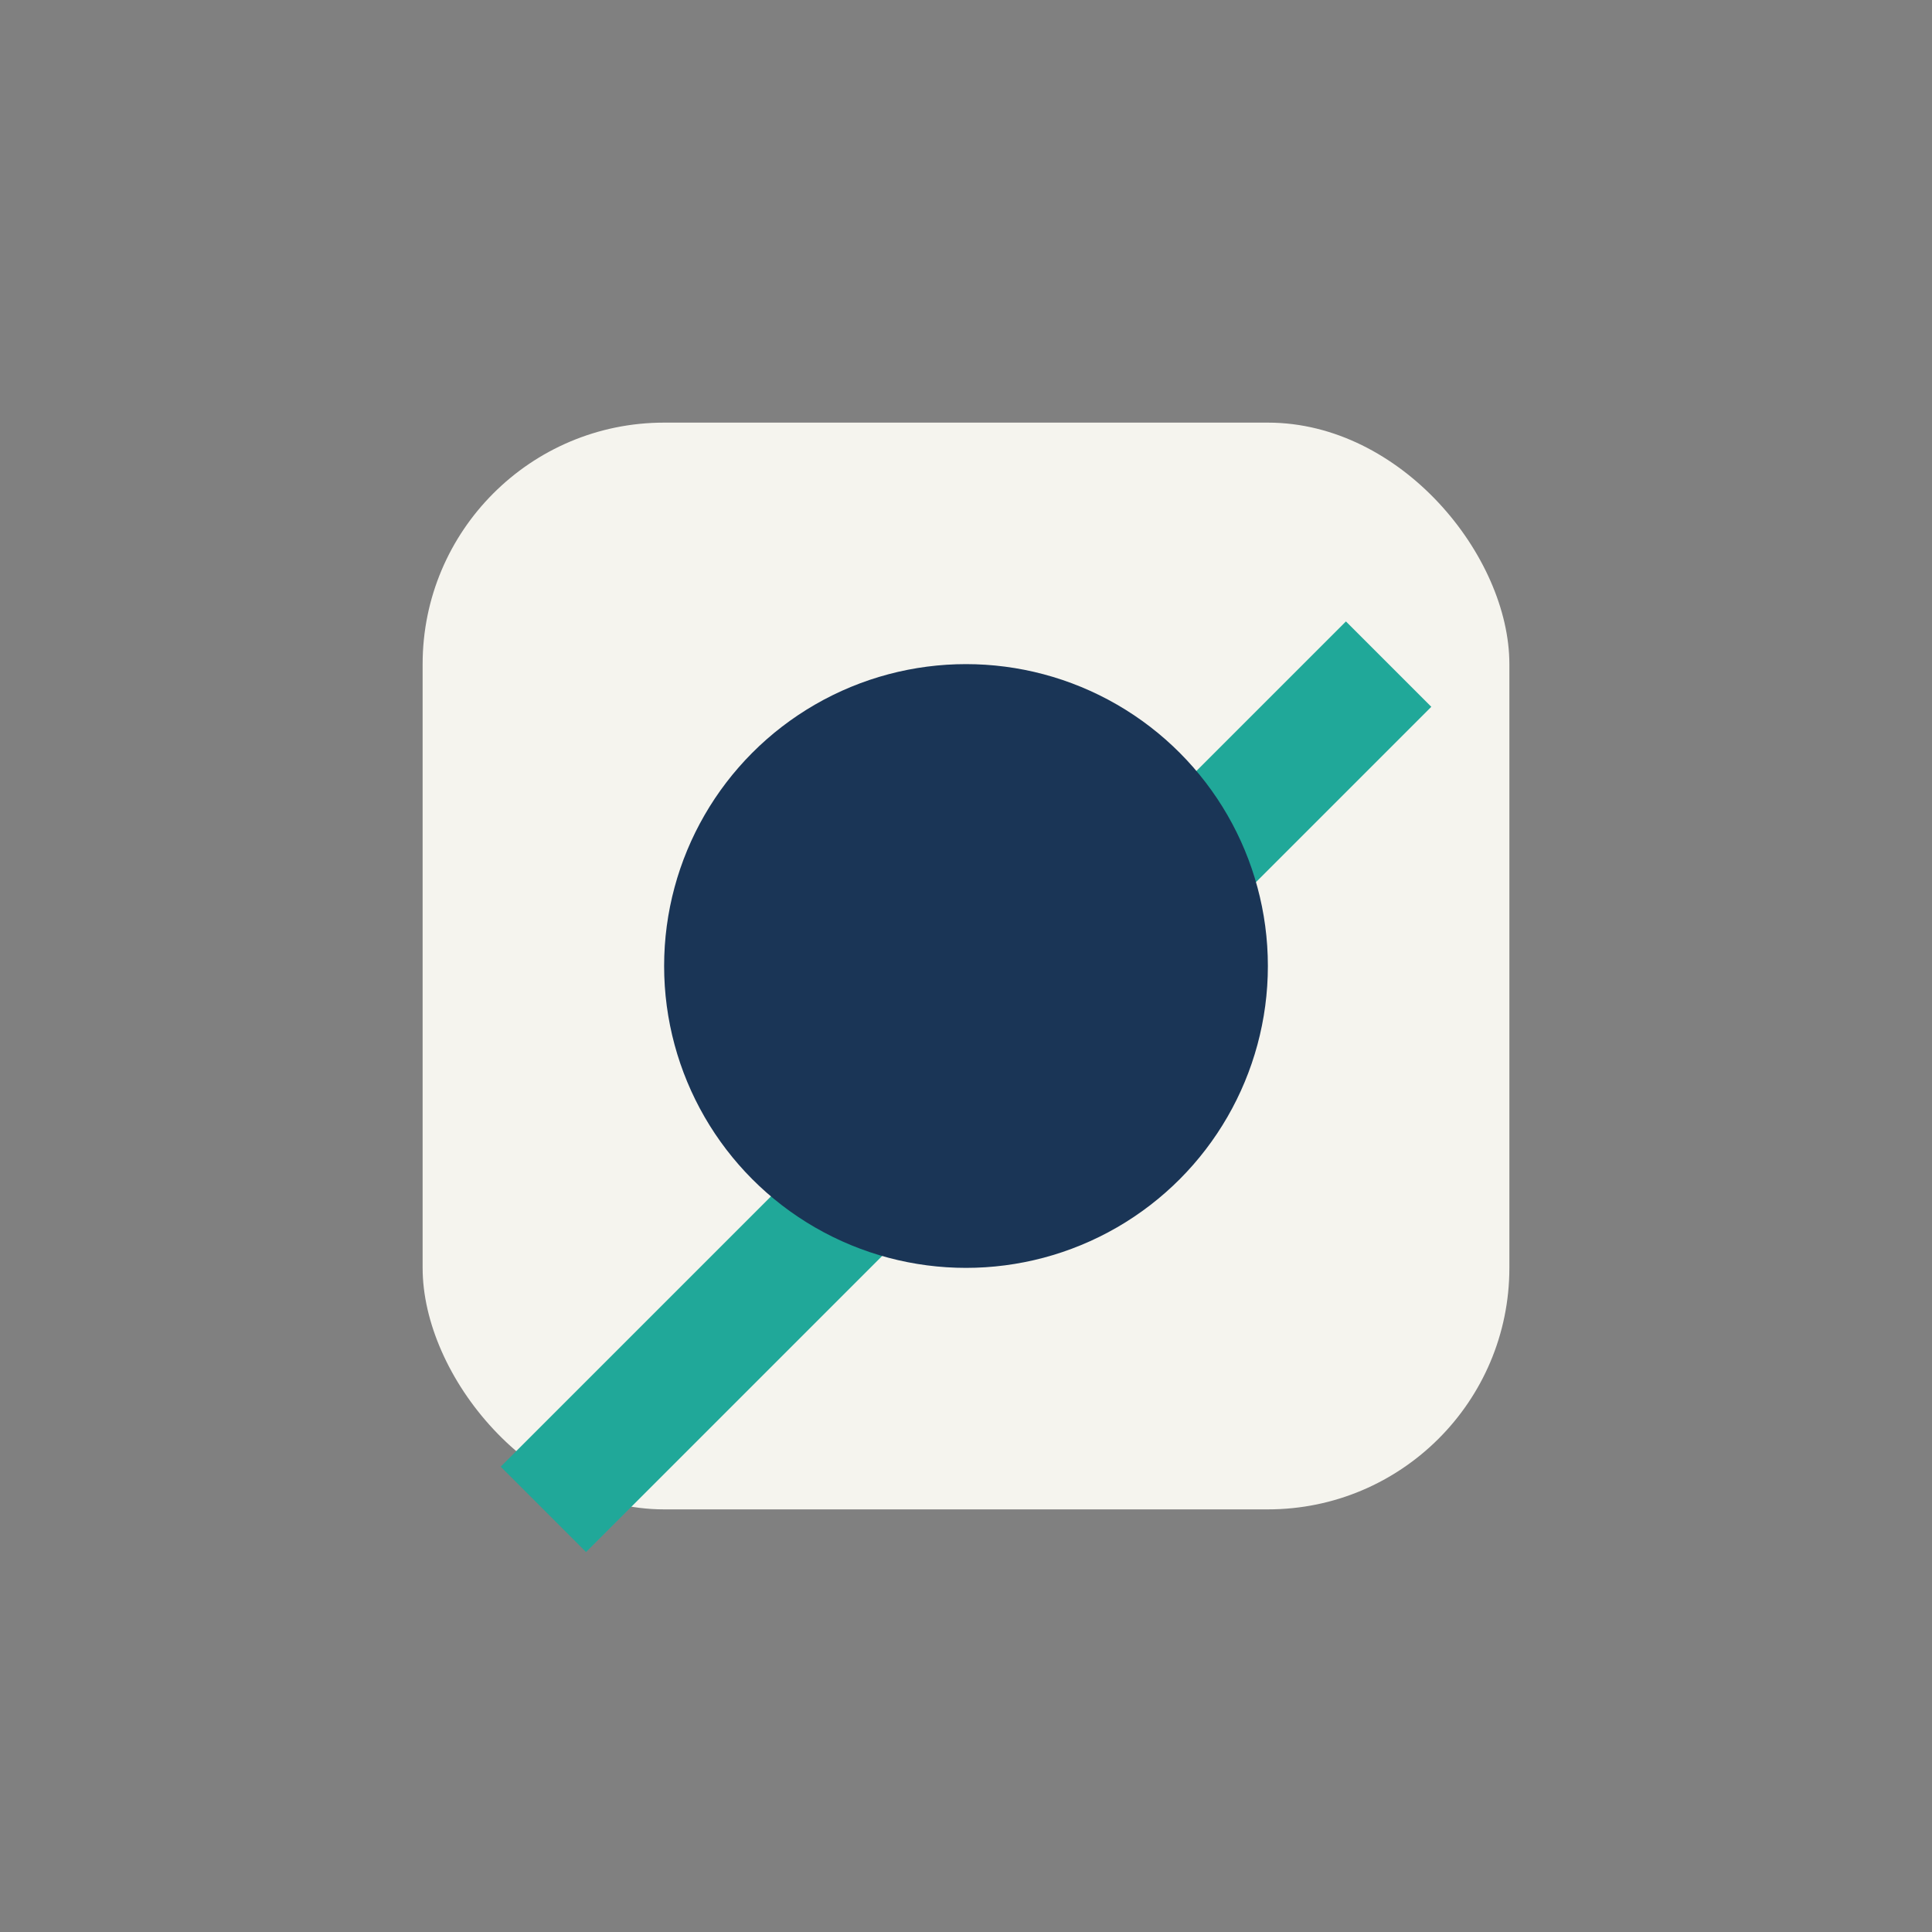
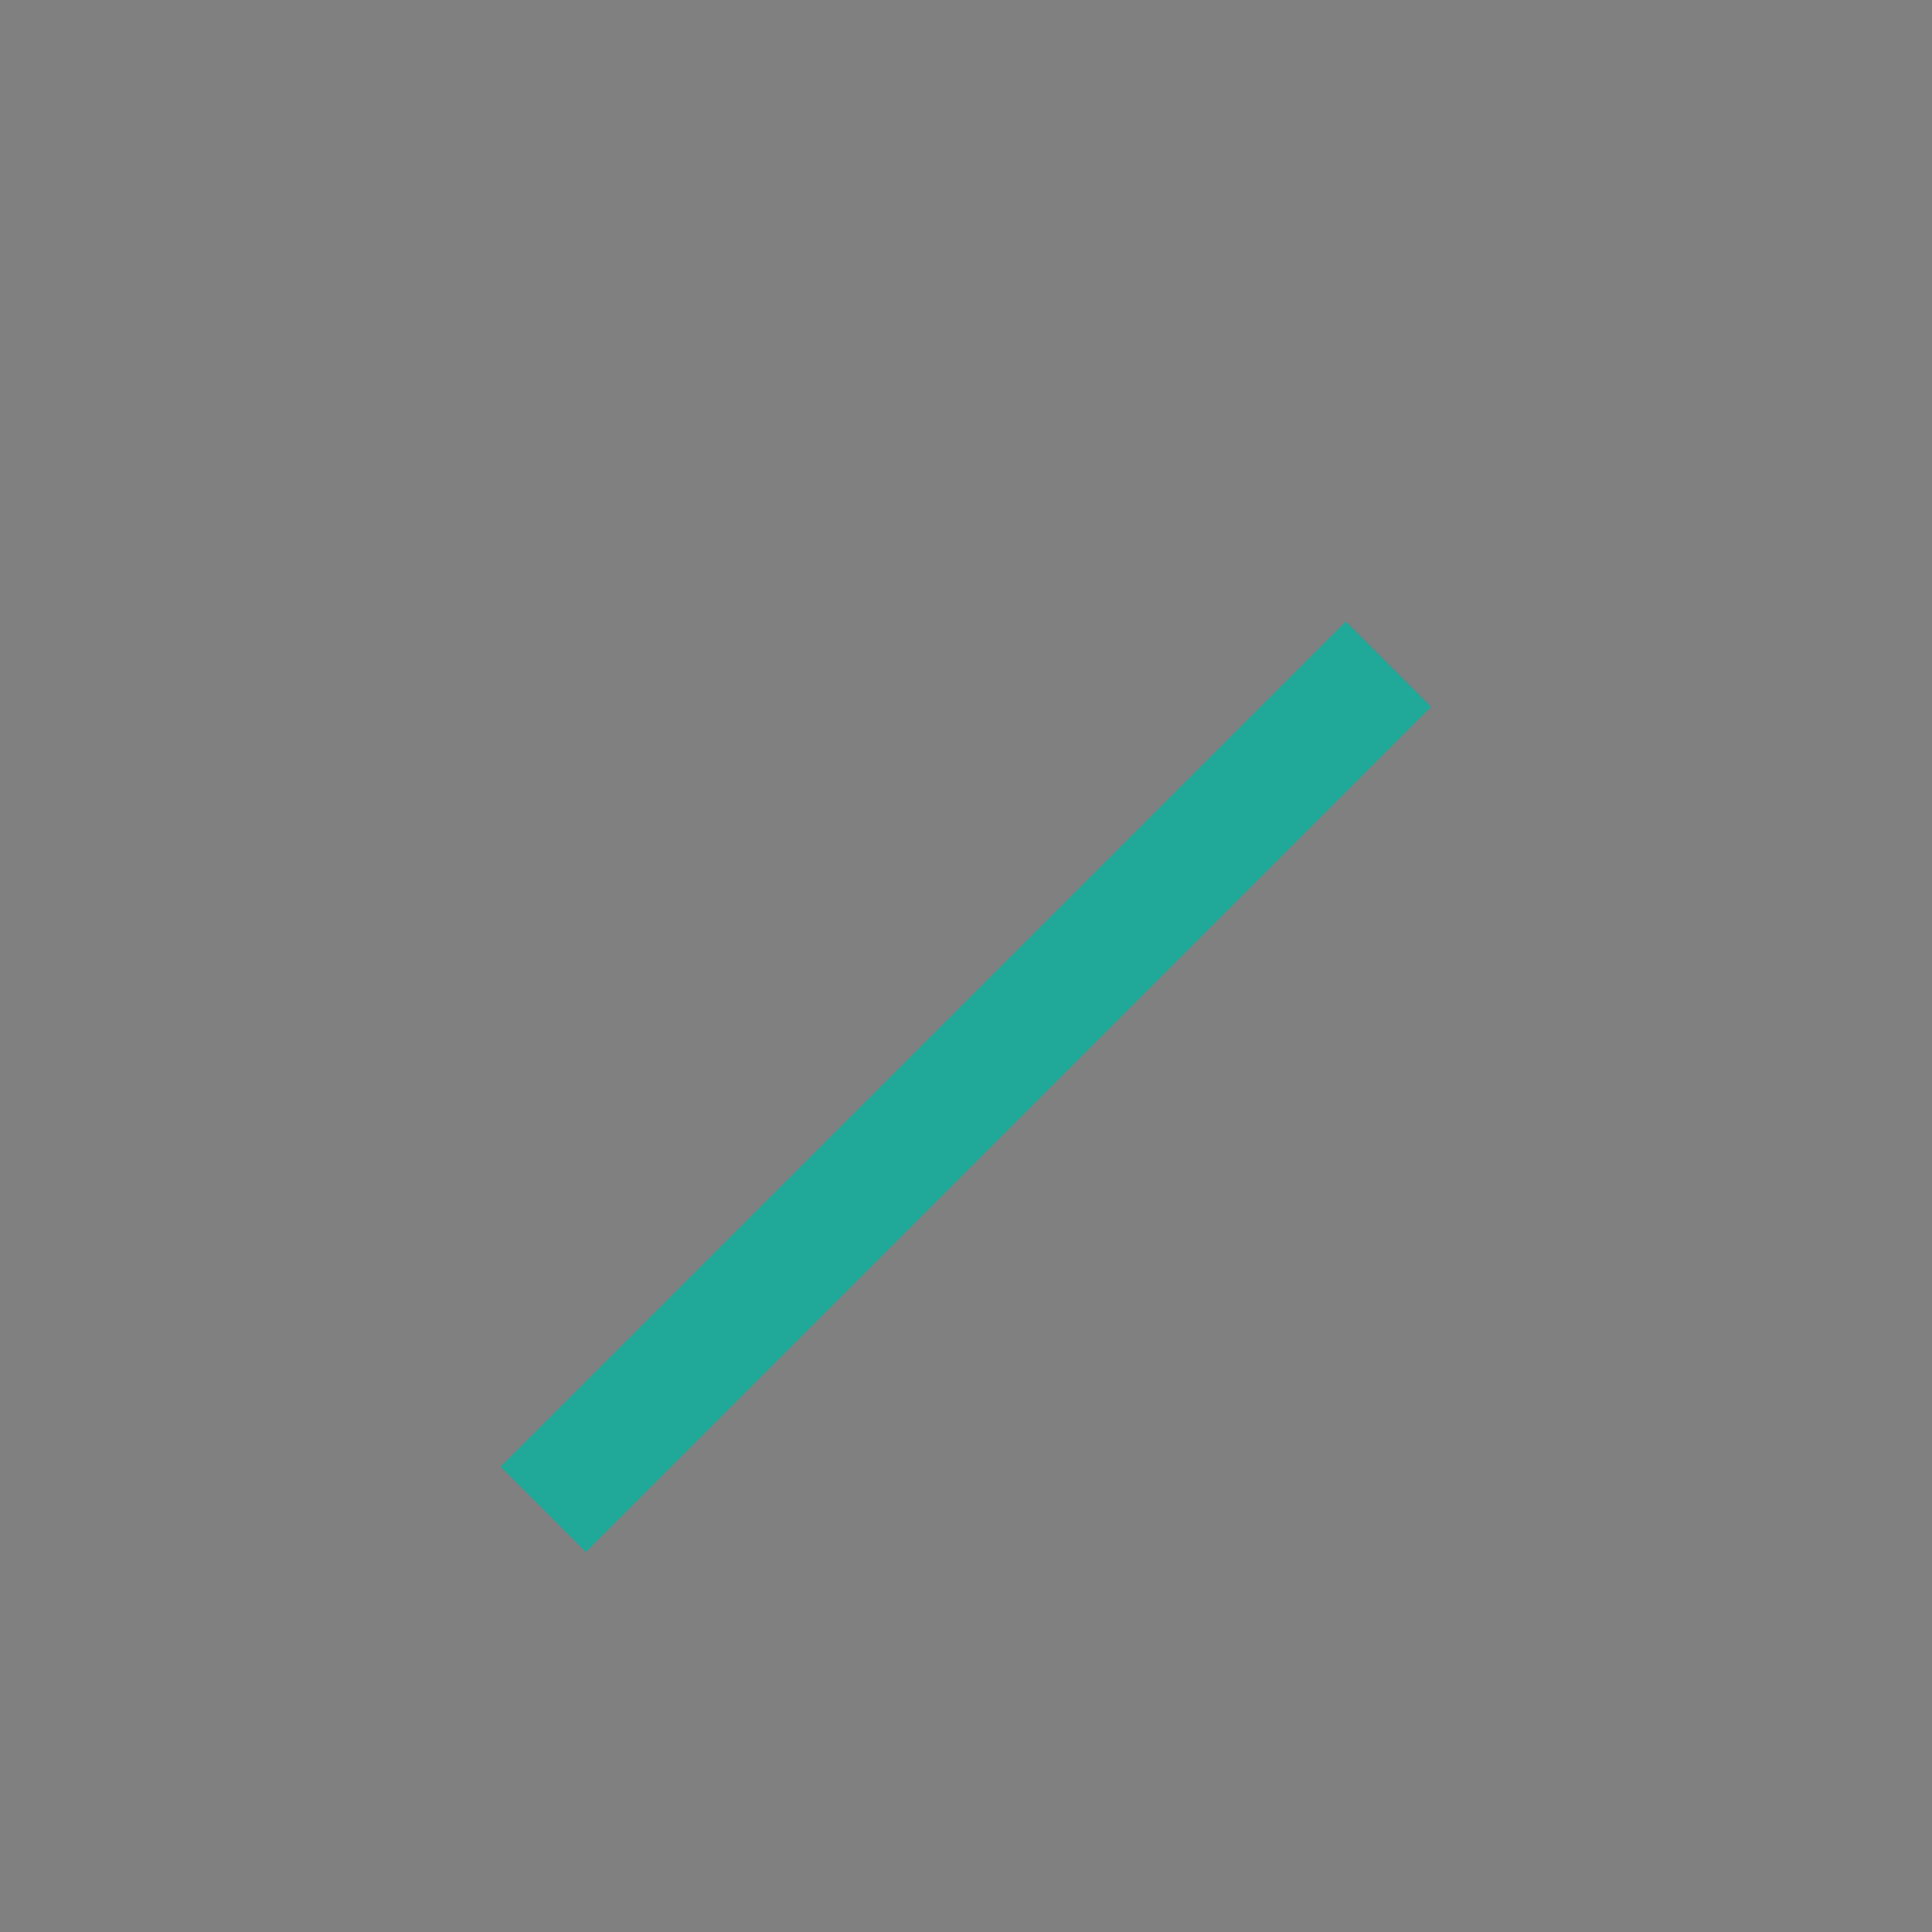
<svg xmlns="http://www.w3.org/2000/svg" width="32" height="32" viewBox="0 0 32 32">
  <rect x="0" y="0" width="32" height="32" fill="#808080" stroke="none" />
-   <rect x="7" y="7" width="18" height="18" rx="4" fill="#F5F4EE" />
  <path d="M9 25l14-14" stroke="#20A899" stroke-width="2" />
-   <circle cx="16" cy="16" r="5" fill="#1A3556" />
</svg>